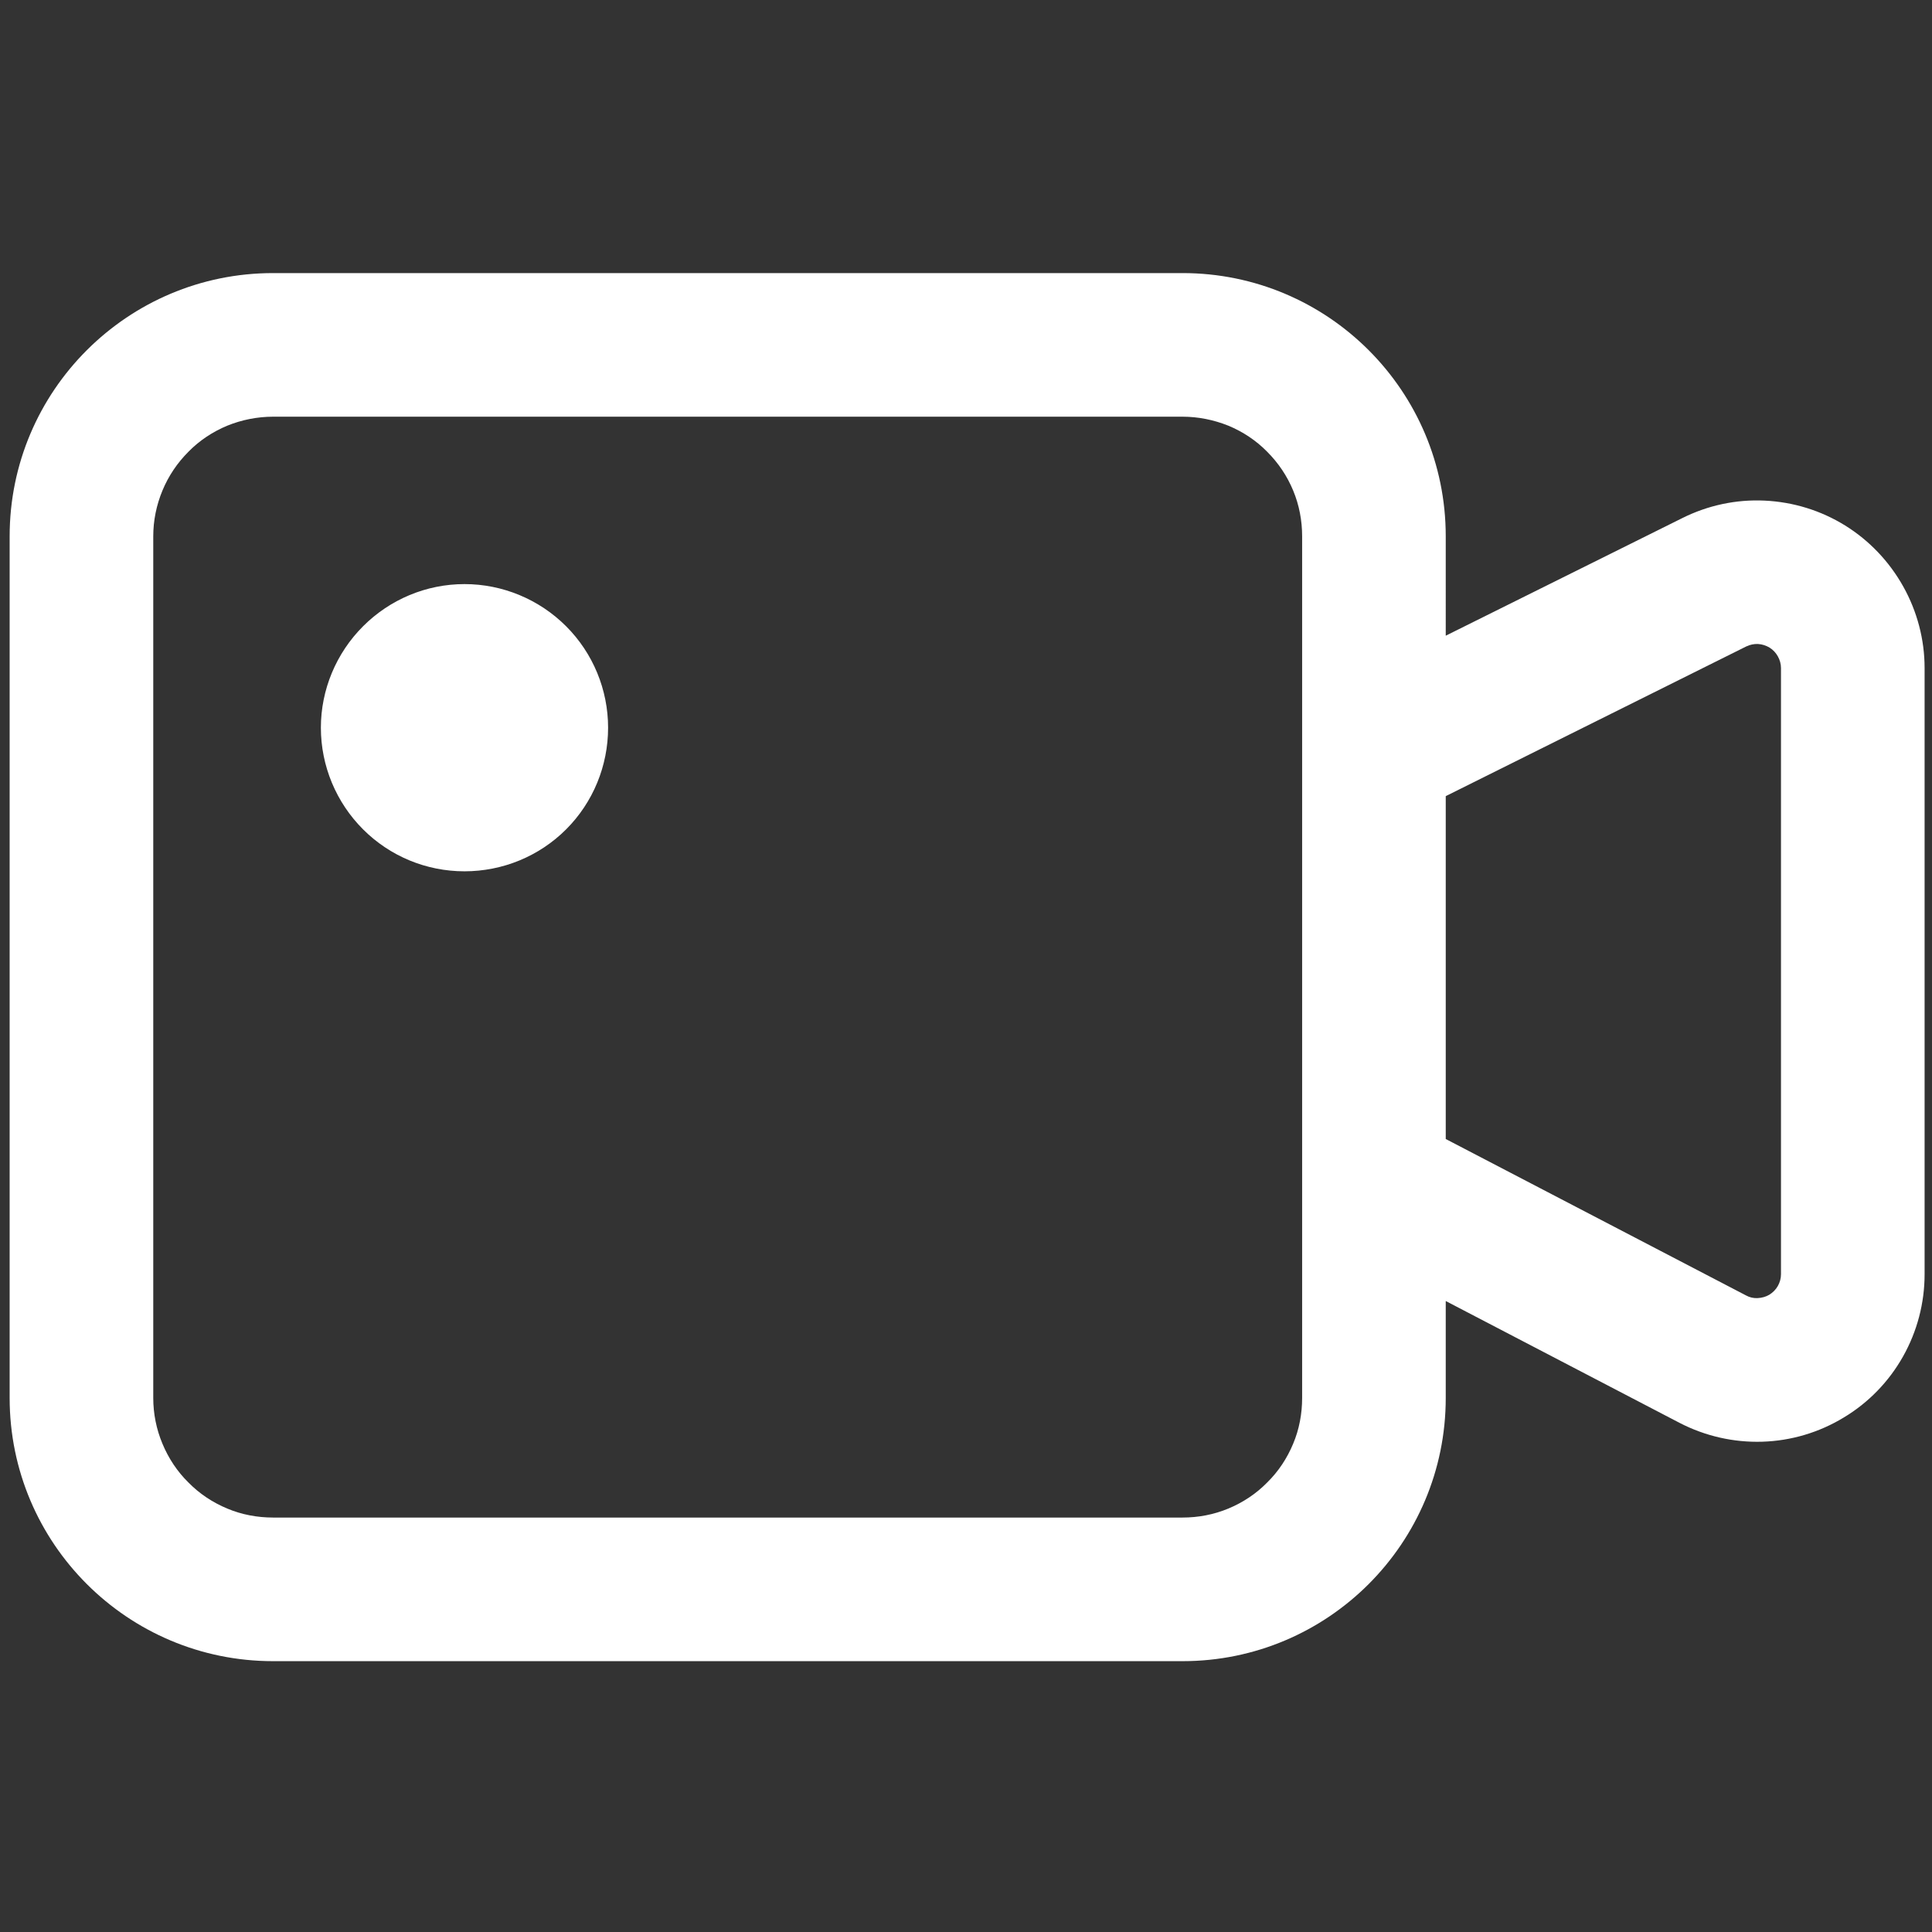
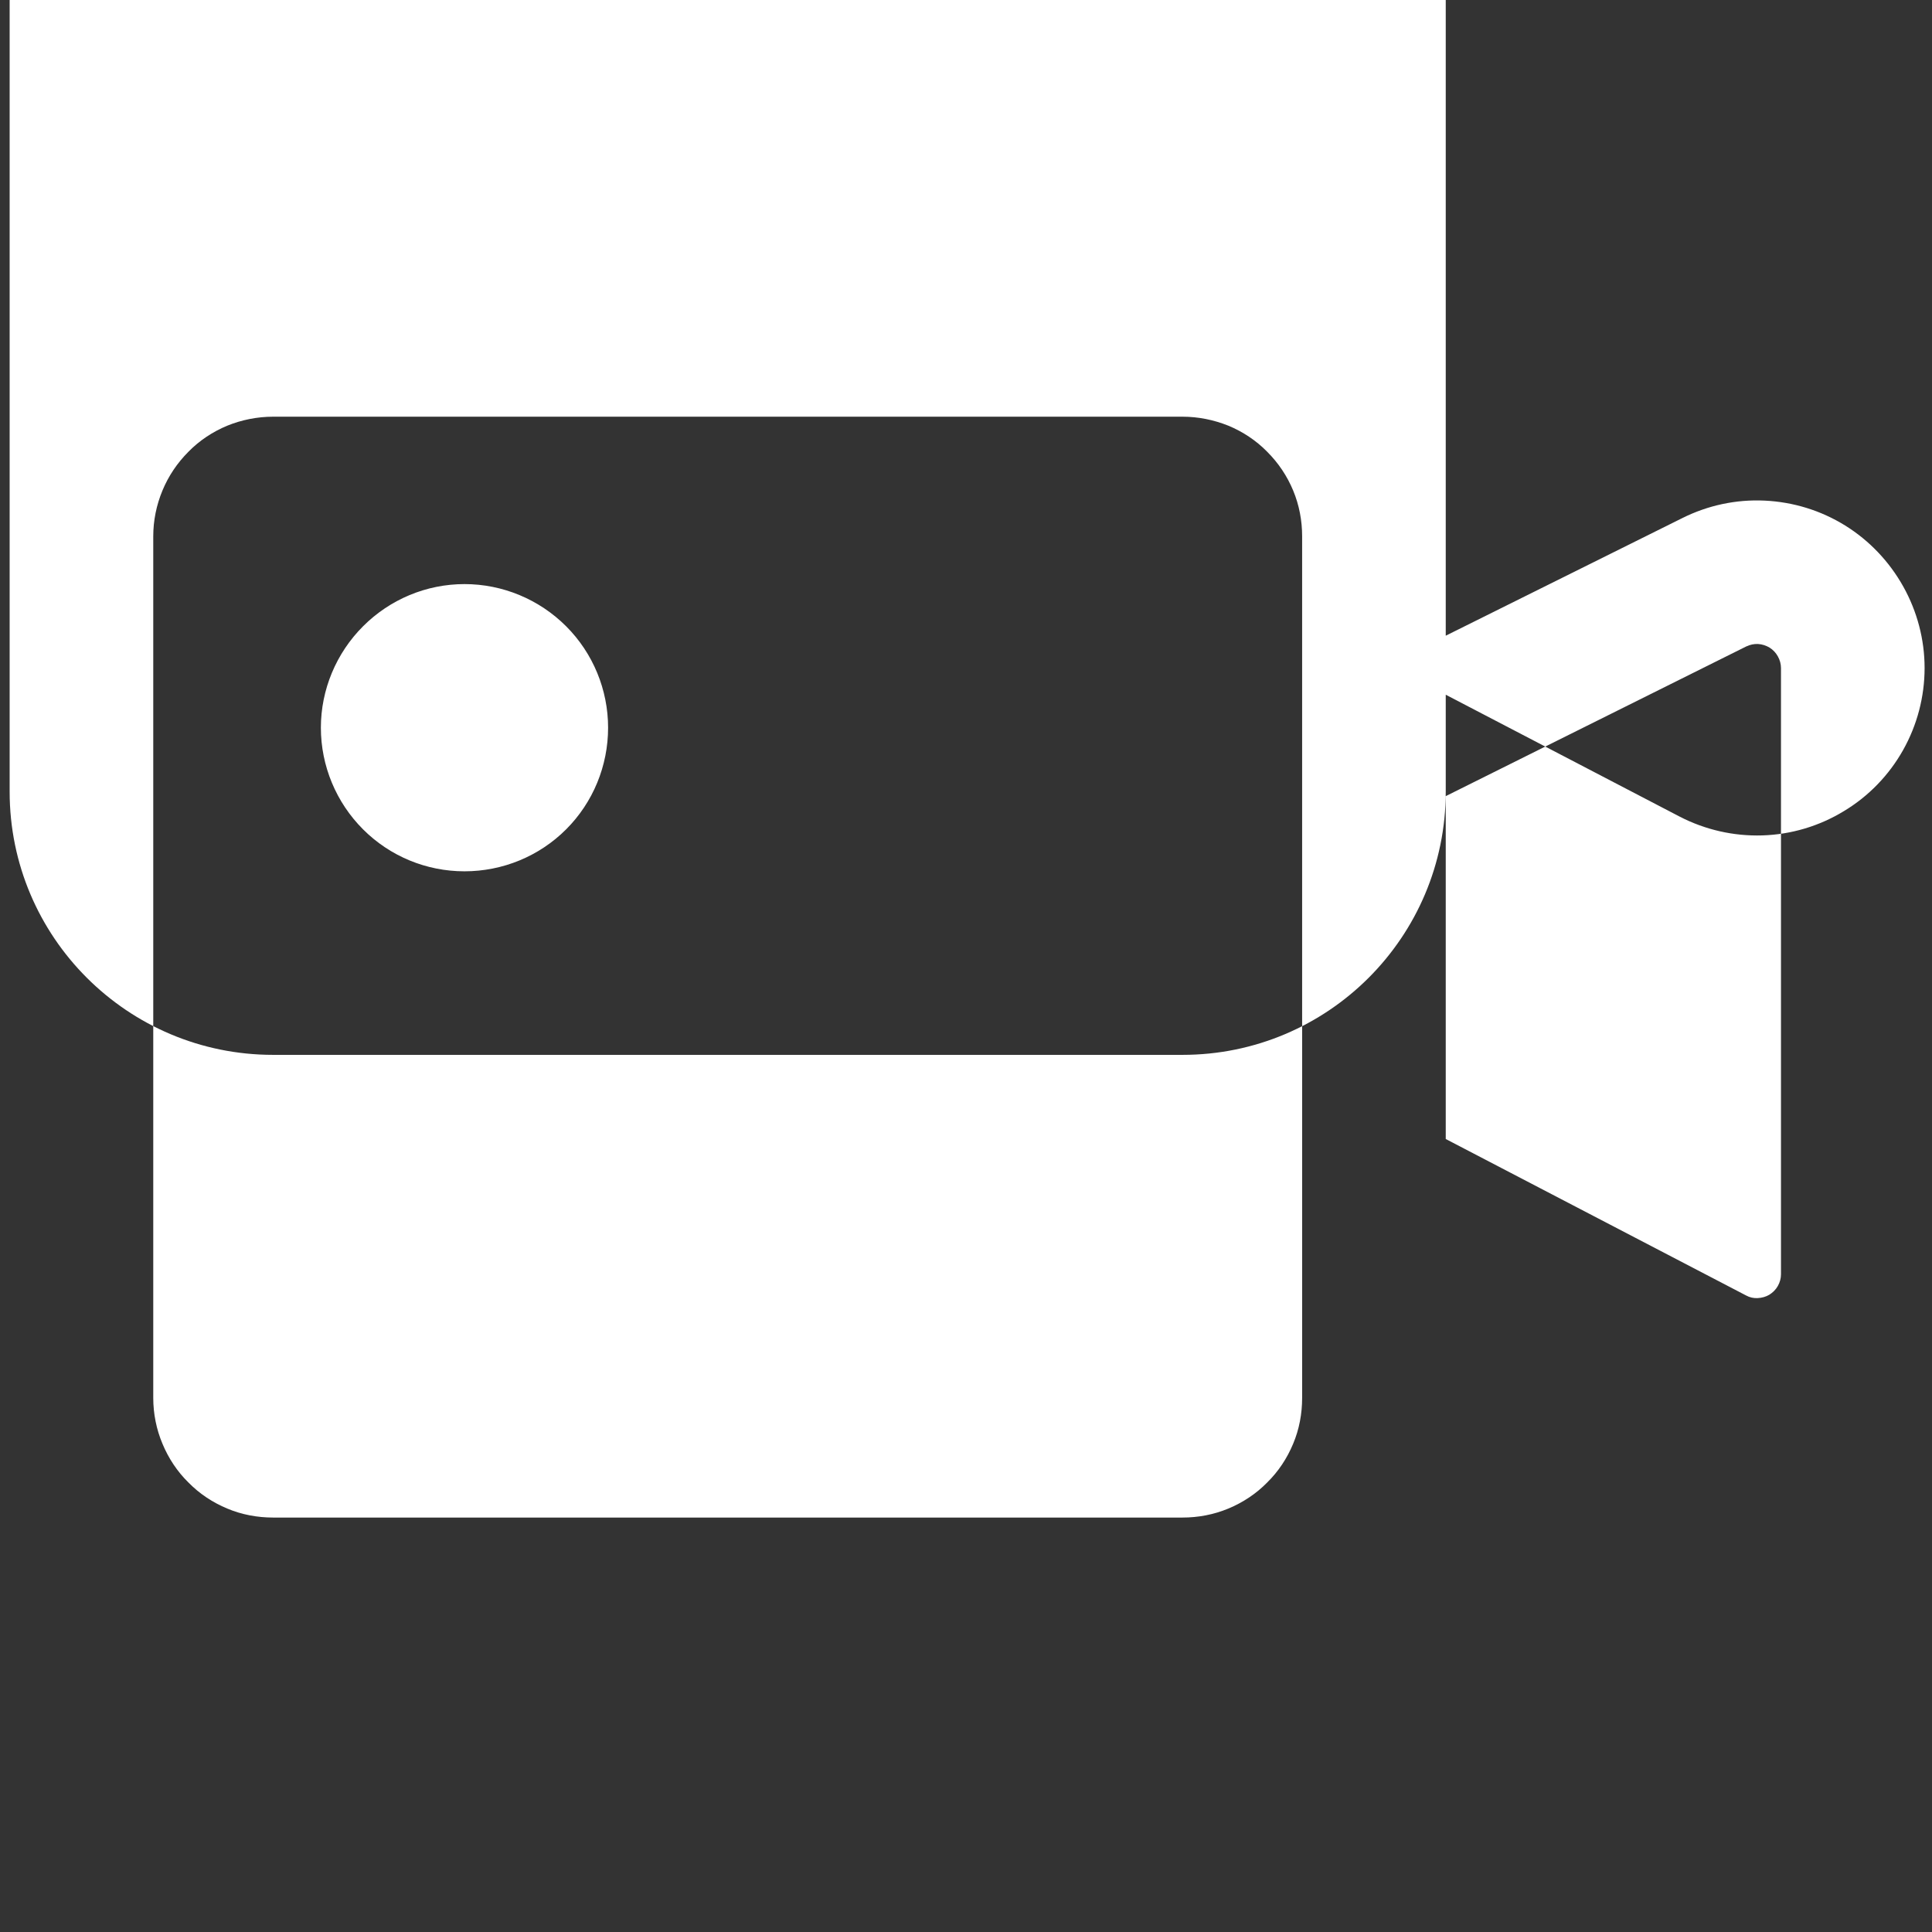
<svg xmlns="http://www.w3.org/2000/svg" version="1.2" viewBox="0 0 861 861" width="96" height="96">
  <rect x="0" y="0" width="861" height="861" fill="#333333" stroke="none" />
  <title>ic_zhibo_white-svg</title>
  <style>
		.s0 { fill: #ffffff } 
	</style>
-   <path id="Layer" fill-rule="evenodd" class="s0" d="m644.3 283.3l105.4-52.4c11.4-5.7 24-8.4 36.7-7.8 12.8 0.6 25.1 4.4 35.9 11.1 10.8 6.7 19.7 16.1 25.9 27.2 6.2 11.1 9.5 23.6 9.5 36.3v270.2c0 12.8-3.3 25.4-9.6 36.6-6.3 11.2-15.4 20.6-26.4 27.2-11 6.7-23.5 10.4-36.3 10.8-12.8 0.4-25.5-2.5-36.9-8.4l-104.2-54.3v43.2c0 64.8-52.5 117.3-117.3 117.3h-405.3c-64.8 0-117.4-52.5-117.4-117.3v-384c0-64.8 52.6-117.3 117.4-117.3h405.3c64.8 0 117.3 52.5 117.3 117.3zm0 71.5v152.8l133.8 69.7c1.6 0.9 3.4 1.3 5.2 1.2 1.9-0.1 3.7-0.6 5.2-1.5 1.6-1 2.9-2.3 3.8-3.9 0.9-1.6 1.4-3.4 1.4-5.2v-270.2c0-1.8-0.5-3.6-1.4-5.2-0.9-1.6-2.1-2.9-3.7-3.9-1.5-0.9-3.3-1.5-5.1-1.6-1.8-0.1-3.6 0.3-5.3 1.1zm-64 268.2v-384c0-7-1.3-13.9-4-20.4-2.7-6.5-6.6-12.3-11.6-17.3-4.9-5-10.8-8.9-17.3-11.6-6.5-2.6-13.4-4-20.4-4h-405.3c-7 0-14 1.4-20.4 4-6.5 2.7-12.4 6.6-17.3 11.6-5 5-8.9 10.8-11.6 17.3-2.7 6.5-4.1 13.4-4.1 20.4v384c0 7 1.4 14 4.1 20.4 2.7 6.5 6.6 12.4 11.6 17.3 4.9 5 10.8 8.9 17.3 11.6 6.4 2.7 13.4 4 20.4 4h405.3c7 0 13.9-1.3 20.4-4 6.5-2.7 12.4-6.6 17.3-11.6 5-4.9 8.9-10.8 11.6-17.3 2.7-6.4 4-13.4 4-20.4zm-373.3-234.7c-17 0-33.2-6.7-45.2-18.7-12-12-18.8-28.3-18.8-45.3 0-16.9 6.8-33.2 18.8-45.2 12-12 28.2-18.8 45.2-18.8 17 0 33.3 6.8 45.3 18.8 12 12 18.7 28.3 18.7 45.2 0 17-6.7 33.3-18.7 45.3-12 12-28.3 18.7-45.3 18.7z" />
+   <path id="Layer" fill-rule="evenodd" class="s0" d="m644.3 283.3l105.4-52.4c11.4-5.7 24-8.4 36.7-7.8 12.8 0.6 25.1 4.4 35.9 11.1 10.8 6.7 19.7 16.1 25.9 27.2 6.2 11.1 9.5 23.6 9.5 36.3c0 12.8-3.3 25.4-9.6 36.6-6.3 11.2-15.4 20.6-26.4 27.2-11 6.7-23.5 10.4-36.3 10.8-12.8 0.4-25.5-2.5-36.9-8.4l-104.2-54.3v43.2c0 64.8-52.5 117.3-117.3 117.3h-405.3c-64.8 0-117.4-52.5-117.4-117.3v-384c0-64.8 52.6-117.3 117.4-117.3h405.3c64.8 0 117.3 52.5 117.3 117.3zm0 71.5v152.8l133.8 69.7c1.6 0.9 3.4 1.3 5.2 1.2 1.9-0.1 3.7-0.6 5.2-1.5 1.6-1 2.9-2.3 3.8-3.9 0.9-1.6 1.4-3.4 1.4-5.2v-270.2c0-1.8-0.5-3.6-1.4-5.2-0.9-1.6-2.1-2.9-3.7-3.9-1.5-0.9-3.3-1.5-5.1-1.6-1.8-0.1-3.6 0.3-5.3 1.1zm-64 268.2v-384c0-7-1.3-13.9-4-20.4-2.7-6.5-6.6-12.3-11.6-17.3-4.9-5-10.8-8.9-17.3-11.6-6.5-2.6-13.4-4-20.4-4h-405.3c-7 0-14 1.4-20.4 4-6.5 2.7-12.4 6.6-17.3 11.6-5 5-8.9 10.8-11.6 17.3-2.7 6.5-4.1 13.4-4.1 20.4v384c0 7 1.4 14 4.1 20.4 2.7 6.5 6.6 12.4 11.6 17.3 4.9 5 10.8 8.9 17.3 11.6 6.4 2.7 13.4 4 20.4 4h405.3c7 0 13.9-1.3 20.4-4 6.5-2.7 12.4-6.6 17.3-11.6 5-4.9 8.9-10.8 11.6-17.3 2.7-6.4 4-13.4 4-20.4zm-373.3-234.7c-17 0-33.2-6.7-45.2-18.7-12-12-18.8-28.3-18.8-45.3 0-16.9 6.8-33.2 18.8-45.2 12-12 28.2-18.8 45.2-18.8 17 0 33.3 6.8 45.3 18.8 12 12 18.7 28.3 18.7 45.2 0 17-6.7 33.3-18.7 45.3-12 12-28.3 18.7-45.3 18.7z" />
</svg>